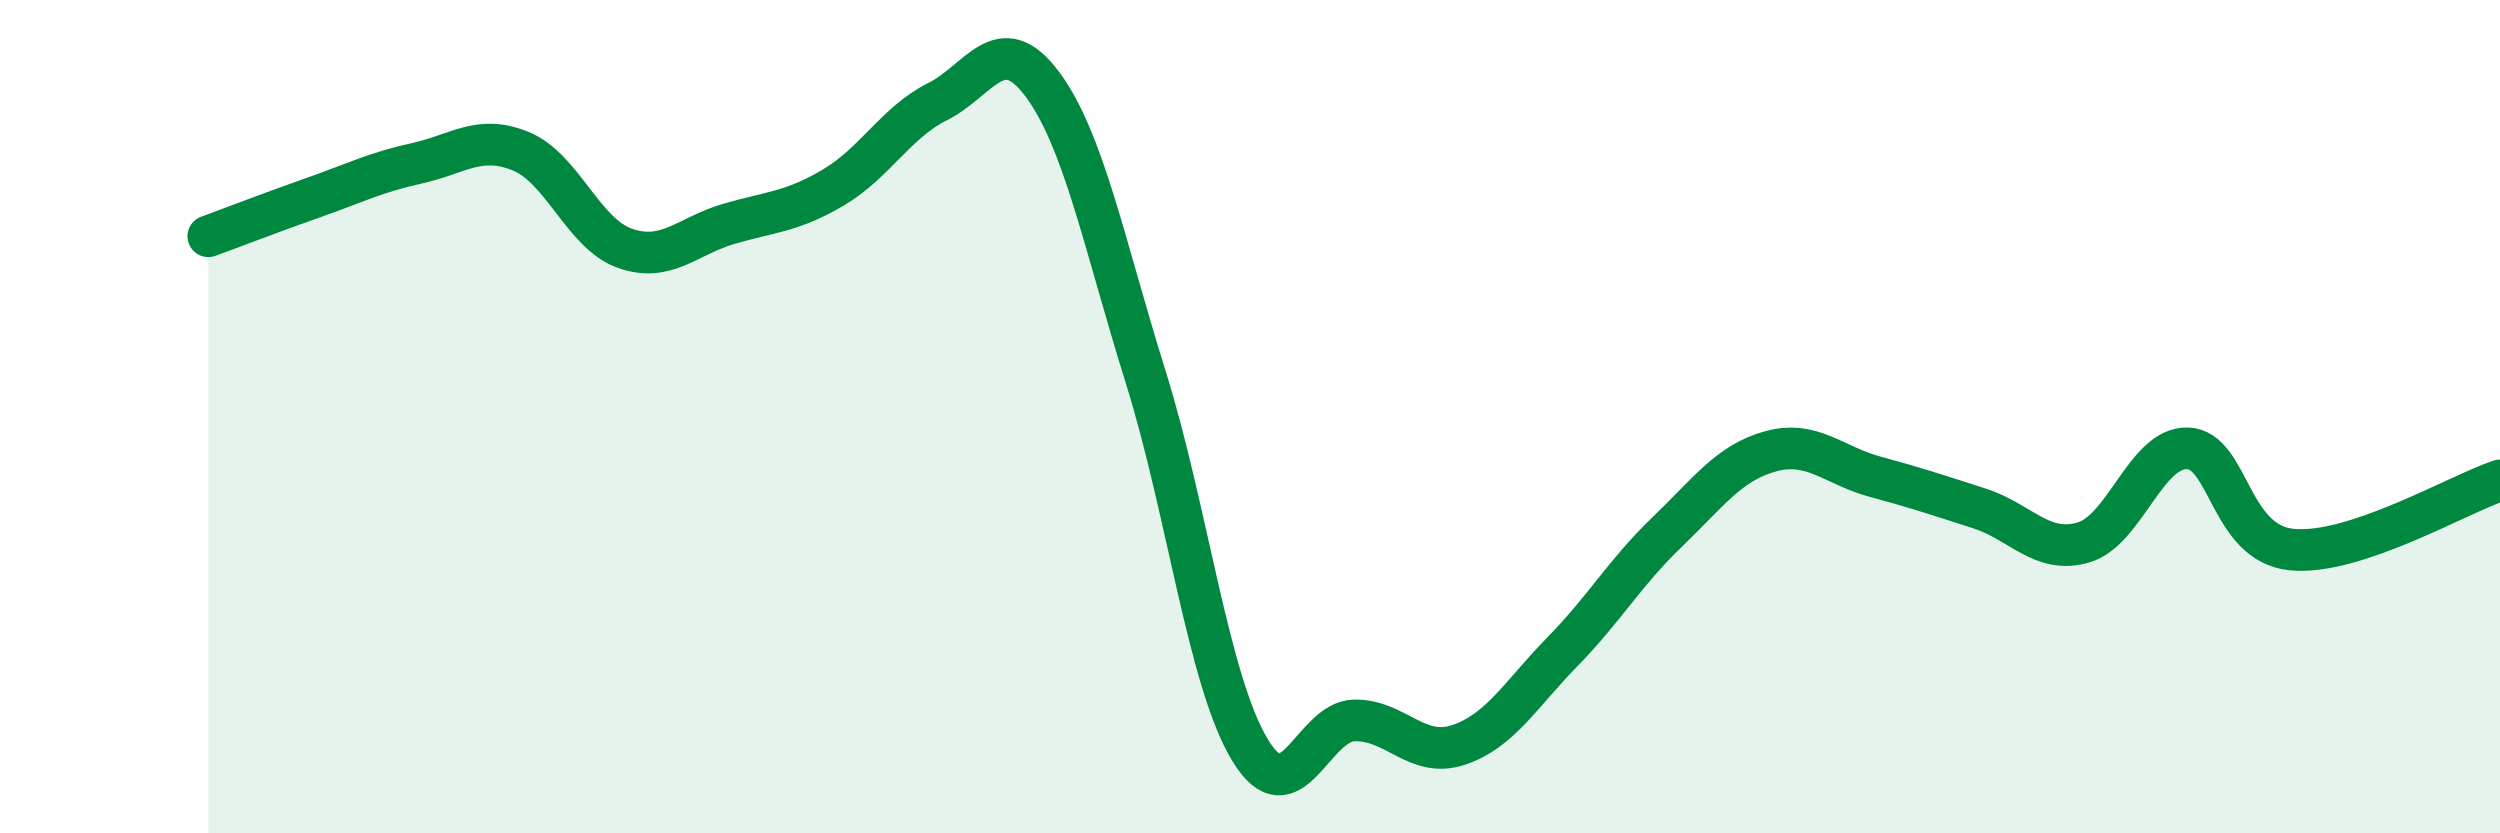
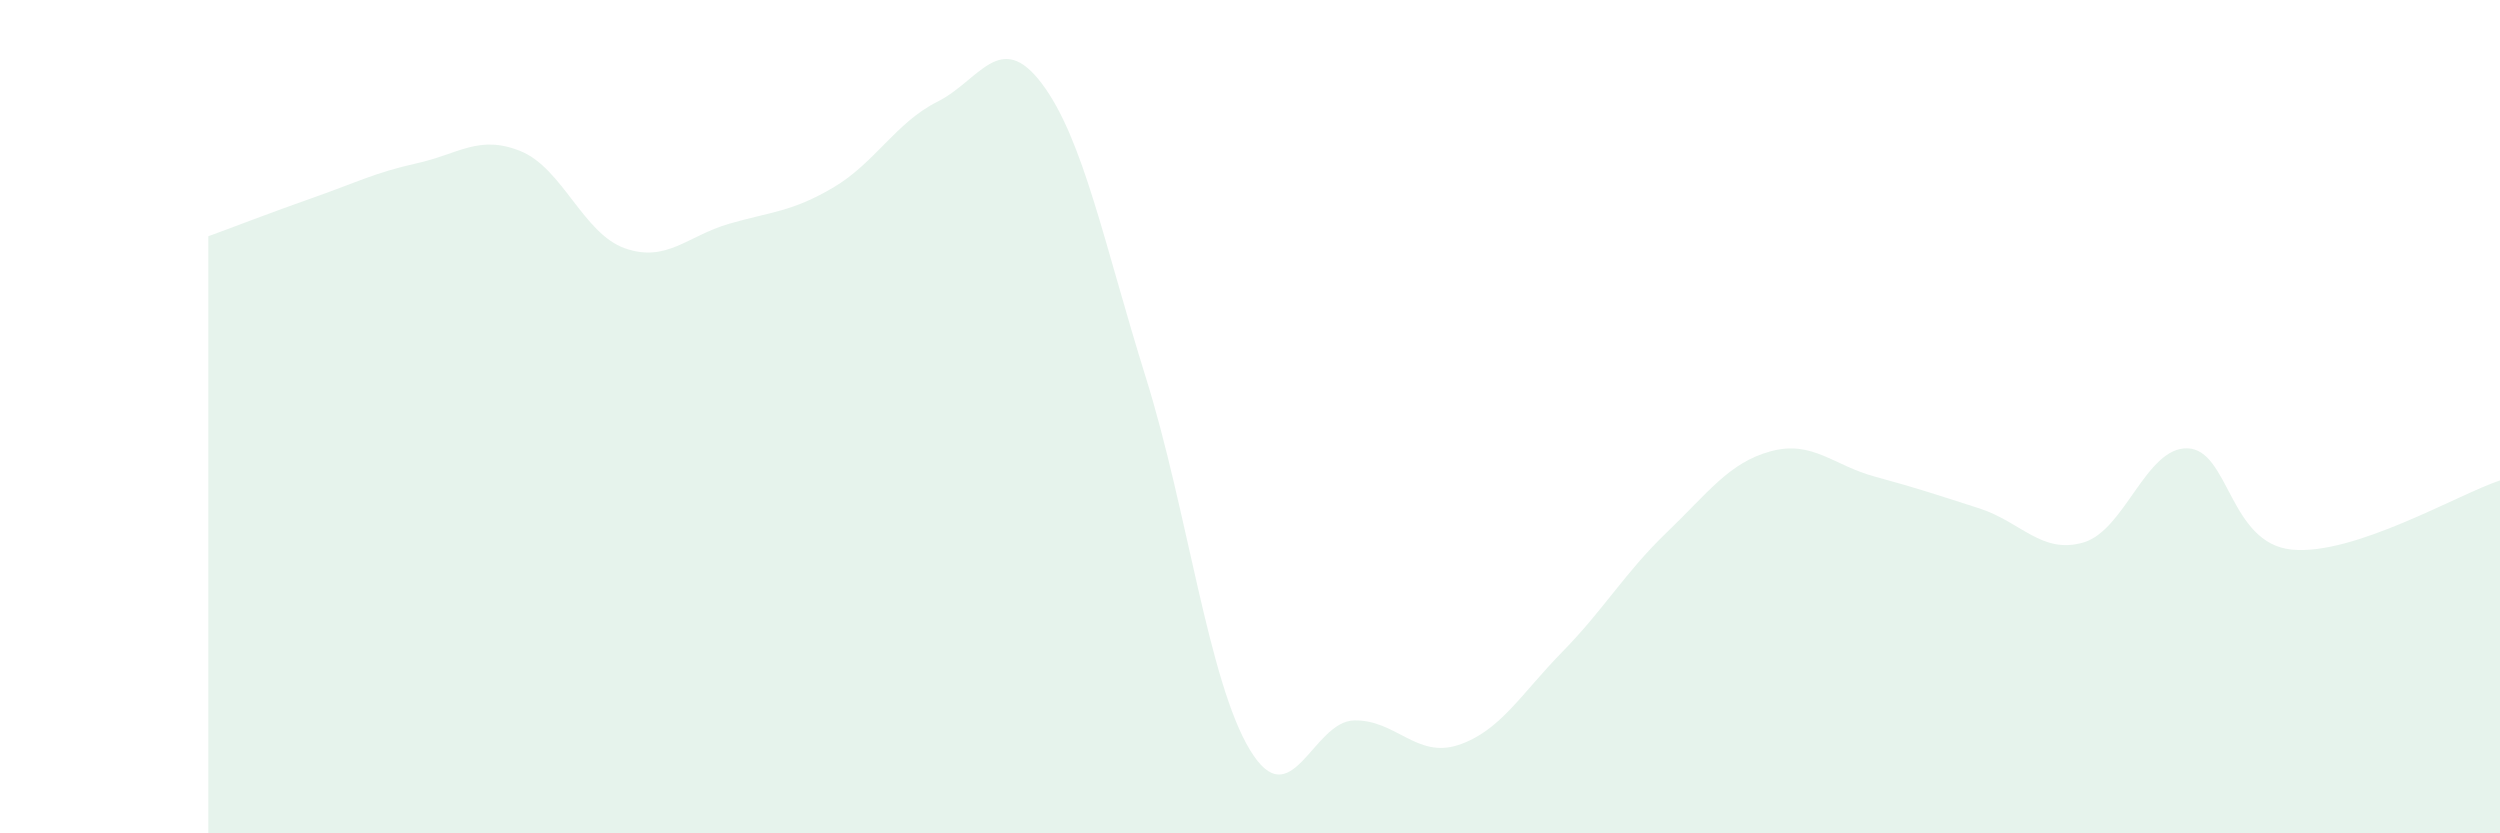
<svg xmlns="http://www.w3.org/2000/svg" width="60" height="20" viewBox="0 0 60 20">
-   <path d="M 5,5.67 C 5.5,5.49 6.5,5.1 7.5,4.75 C 8.5,4.4 9,4.14 10,3.92 C 11,3.7 11.5,3.22 12.5,3.63 C 13.5,4.04 14,5.61 15,5.96 C 16,6.31 16.5,5.66 17.5,5.37 C 18.5,5.08 19,5.09 20,4.5 C 21,3.91 21.5,2.94 22.5,2.44 C 23.5,1.94 24,0.68 25,2 C 26,3.32 26.5,5.86 27.5,9.06 C 28.5,12.26 29,16.35 30,18 C 31,19.65 31.5,17.31 32.5,17.29 C 33.5,17.27 34,18.21 35,17.88 C 36,17.55 36.5,16.66 37.5,15.64 C 38.5,14.62 39,13.74 40,12.78 C 41,11.82 41.5,11.1 42.5,10.83 C 43.5,10.56 44,11.17 45,11.44 C 46,11.71 46.5,11.88 47.5,12.2 C 48.5,12.52 49,13.31 50,13.02 C 51,12.73 51.5,10.73 52.5,10.76 C 53.5,10.79 53.5,13.04 55,13.19 C 56.5,13.34 59,11.86 60,11.53L60 20L5 20Z" fill="#008740" opacity="0.1" stroke-linecap="round" stroke-linejoin="round" />
-   <path d="M 5,5.67 C 5.5,5.49 6.5,5.1 7.5,4.75 C 8.5,4.4 9,4.14 10,3.92 C 11,3.7 11.5,3.22 12.5,3.63 C 13.5,4.04 14,5.61 15,5.96 C 16,6.31 16.5,5.66 17.5,5.37 C 18.5,5.08 19,5.09 20,4.5 C 21,3.91 21.5,2.94 22.5,2.44 C 23.5,1.94 24,0.68 25,2 C 26,3.32 26.5,5.86 27.5,9.06 C 28.5,12.26 29,16.35 30,18 C 31,19.65 31.5,17.31 32.5,17.29 C 33.5,17.27 34,18.21 35,17.88 C 36,17.55 36.5,16.66 37.5,15.64 C 38.5,14.62 39,13.74 40,12.78 C 41,11.82 41.5,11.1 42.5,10.83 C 43.5,10.56 44,11.17 45,11.44 C 46,11.71 46.5,11.88 47.5,12.2 C 48.5,12.52 49,13.31 50,13.02 C 51,12.73 51.5,10.73 52.5,10.76 C 53.5,10.79 53.5,13.04 55,13.19 C 56.5,13.34 59,11.86 60,11.53" stroke="#008740" stroke-width="1" fill="none" stroke-linecap="round" stroke-linejoin="round" />
+   <path d="M 5,5.67 C 5.5,5.49 6.5,5.1 7.5,4.75 C 8.5,4.4 9,4.14 10,3.92 C 11,3.7 11.5,3.22 12.5,3.63 C 13.5,4.04 14,5.61 15,5.96 C 16,6.31 16.5,5.66 17.5,5.37 C 18.5,5.08 19,5.09 20,4.5 C 21,3.91 21.5,2.94 22.5,2.44 C 23.5,1.94 24,0.68 25,2 C 26,3.32 26.5,5.86 27.5,9.06 C 28.5,12.26 29,16.35 30,18 C 31,19.65 31.5,17.31 32.5,17.29 C 33.5,17.27 34,18.21 35,17.88 C 36,17.55 36.5,16.66 37.5,15.64 C 38.5,14.62 39,13.74 40,12.78 C 41,11.82 41.5,11.1 42.5,10.83 C 43.5,10.56 44,11.17 45,11.44 C 46,11.71 46.5,11.88 47.5,12.2 C 48.5,12.52 49,13.31 50,13.02 C 51,12.73 51.5,10.73 52.5,10.76 C 53.5,10.79 53.5,13.04 55,13.19 C 56.5,13.34 59,11.86 60,11.53L60 20L5 20" fill="#008740" opacity="0.1" stroke-linecap="round" stroke-linejoin="round" />
</svg>